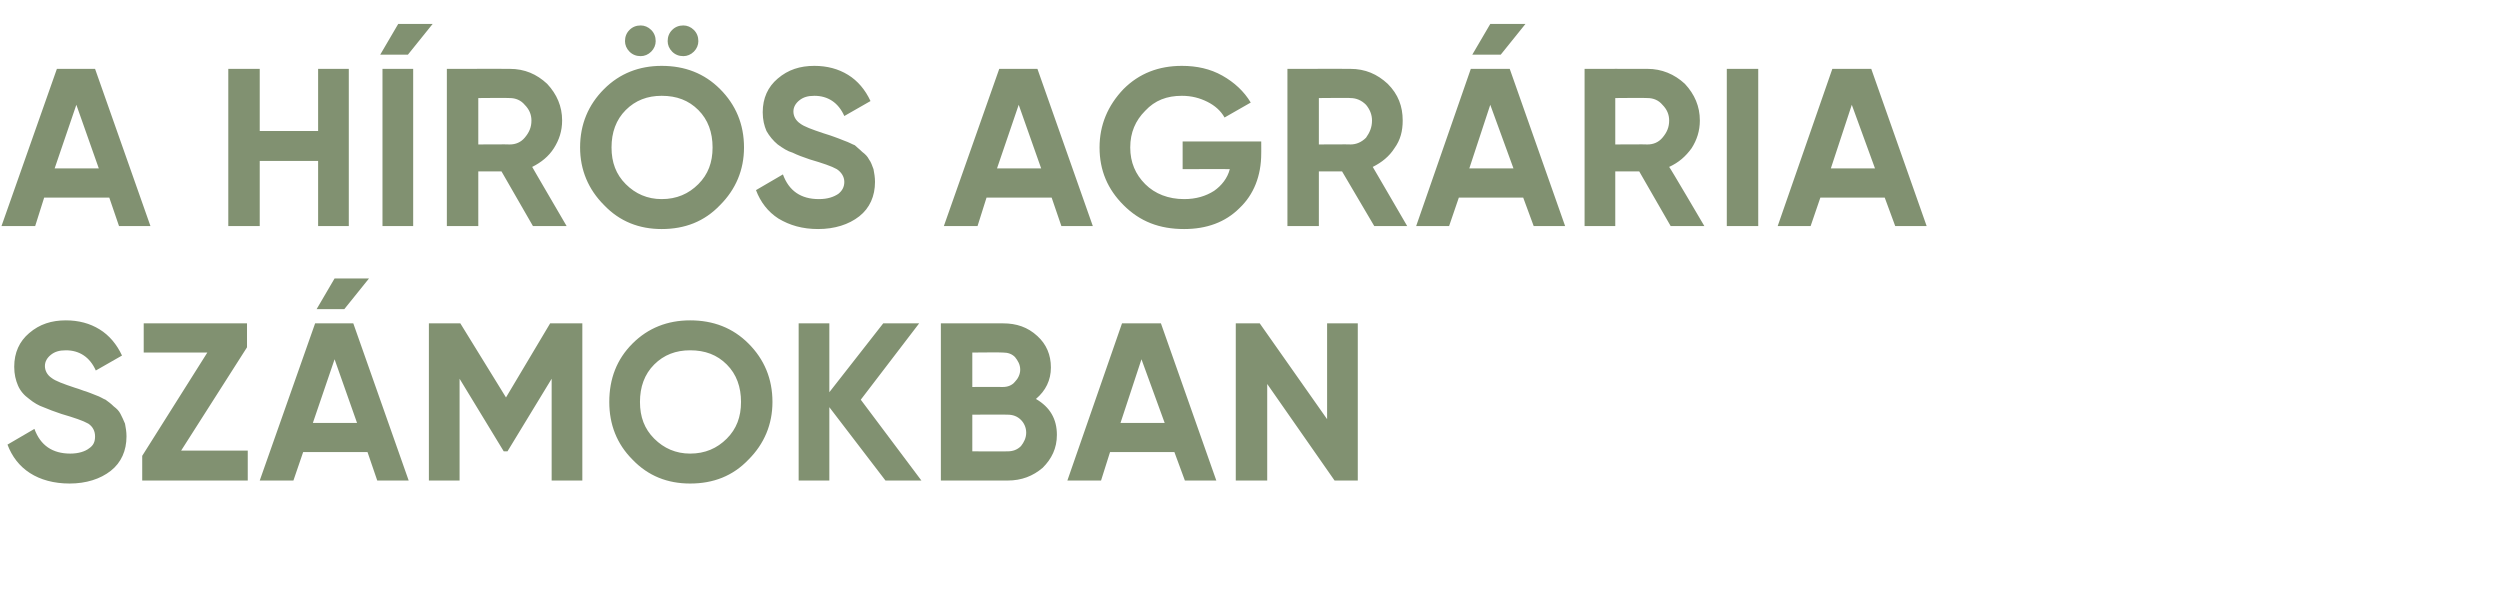
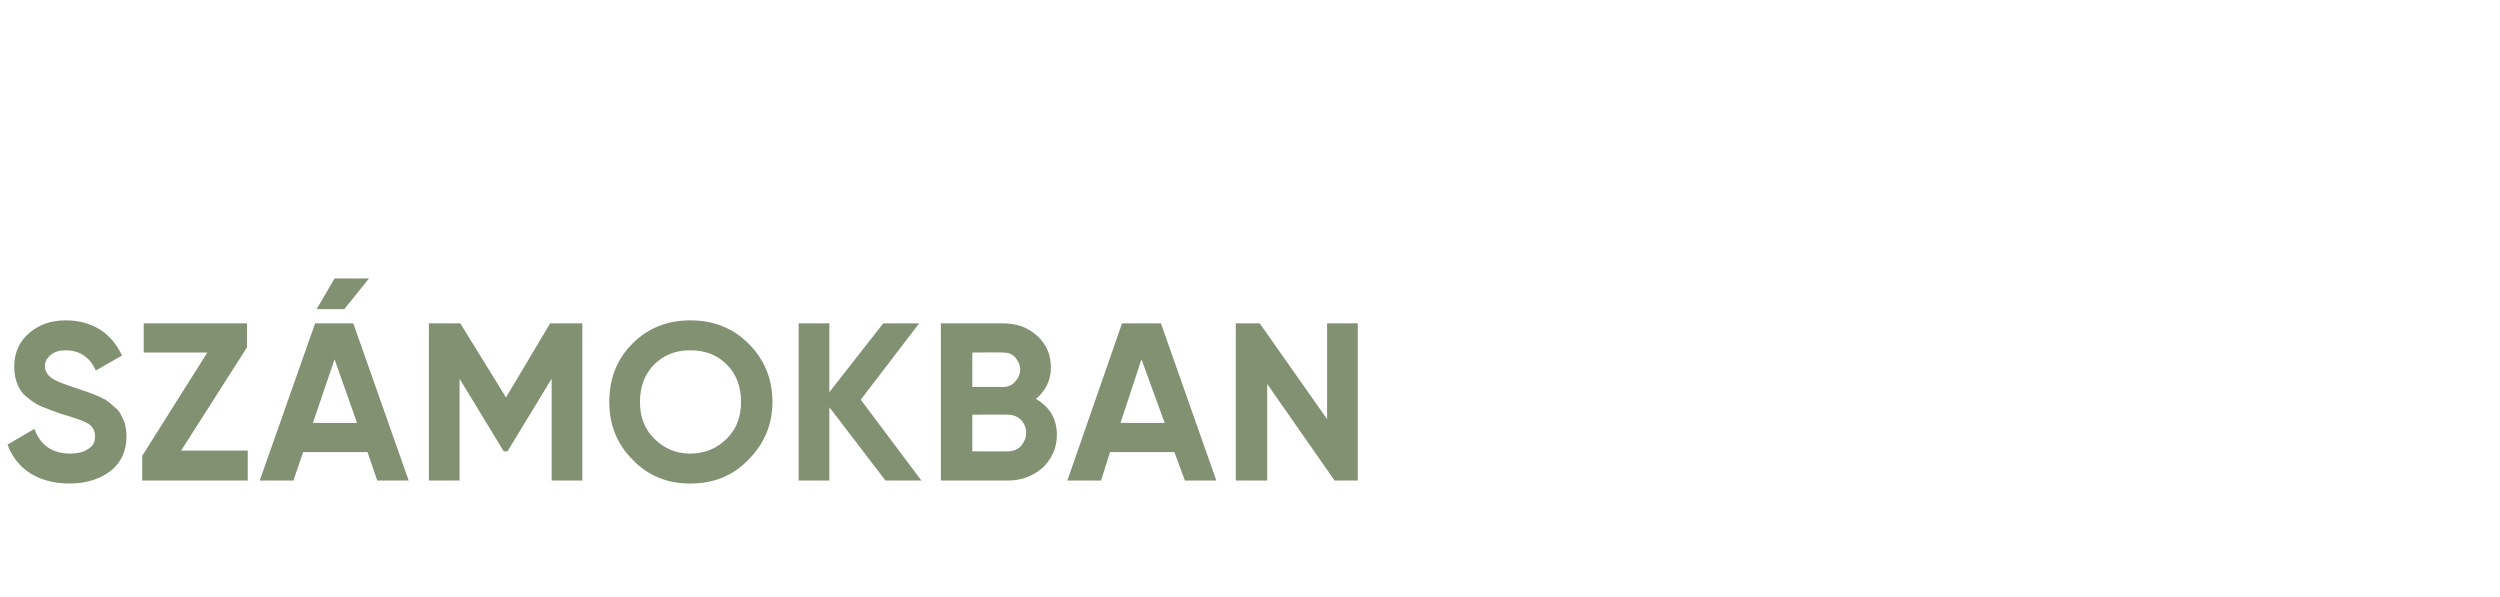
<svg xmlns="http://www.w3.org/2000/svg" version="1.1" width="334px" height="79.8px" viewBox="0 -7 334 79.8" style="top:-7px">
  <desc>A H R S AGR RIA SZ MOKBAN</desc>
  <defs />
  <g id="Polygon16317">
    <path d="M 9.3 57.6 C 7.2 57.6 5.4 57.1 4 56.2 C 2.6 55.3 1.6 54 1 52.4 C 1 52.4 4.6 50.3 4.6 50.3 C 5.4 52.5 7 53.6 9.4 53.6 C 10.5 53.6 11.4 53.3 11.9 52.9 C 12.5 52.5 12.7 52 12.7 51.3 C 12.7 50.6 12.4 50 11.8 49.6 C 11.1 49.2 9.9 48.8 8.2 48.3 C 7.3 48 6.5 47.7 5.8 47.4 C 5.2 47.2 4.5 46.8 3.9 46.3 C 3.2 45.8 2.7 45.2 2.4 44.5 C 2.1 43.8 1.9 43 1.9 42 C 1.9 40.1 2.6 38.6 3.9 37.5 C 5.3 36.3 6.9 35.8 8.8 35.8 C 10.5 35.8 12 36.2 13.3 37 C 14.6 37.8 15.6 39 16.3 40.5 C 16.3 40.5 12.8 42.5 12.8 42.5 C 12 40.7 10.6 39.8 8.8 39.8 C 7.9 39.8 7.3 40 6.8 40.4 C 6.3 40.8 6 41.3 6 41.9 C 6 42.5 6.3 43.1 6.9 43.5 C 7.4 43.9 8.5 44.3 10 44.8 C 10.7 45 11.1 45.2 11.5 45.3 C 11.8 45.4 12.3 45.6 12.8 45.8 C 13.4 46 13.8 46.3 14.1 46.4 C 14.5 46.7 14.8 46.9 15.2 47.3 C 15.6 47.6 15.9 47.9 16.1 48.3 C 16.3 48.7 16.5 49.1 16.7 49.6 C 16.8 50.1 16.9 50.7 16.9 51.3 C 16.9 53.2 16.2 54.8 14.8 55.9 C 13.4 57 11.5 57.6 9.3 57.6 Z M 24.2 53.2 L 33.1 53.2 L 33.1 57.2 L 19 57.2 L 19 53.9 L 27.7 40.1 L 19.2 40.1 L 19.2 36.2 L 33 36.2 L 33 39.4 L 24.2 53.2 Z M 49.3 30.2 L 46 34.3 L 42.3 34.3 L 44.7 30.2 L 49.3 30.2 Z M 50.4 57.2 L 49.1 53.4 L 40.5 53.4 L 39.2 57.2 L 34.7 57.2 L 42.1 36.2 L 47.2 36.2 L 54.6 57.2 L 50.4 57.2 Z M 41.8 49.5 L 47.7 49.5 L 44.7 41 L 41.8 49.5 Z M 77.8 36.2 L 77.8 57.2 L 73.7 57.2 L 73.7 43.6 L 67.8 53.3 L 67.3 53.3 L 61.4 43.6 L 61.4 57.2 L 57.3 57.2 L 57.3 36.2 L 61.5 36.2 L 67.6 46.1 L 73.5 36.2 L 77.8 36.2 Z M 100 54.4 C 97.9 56.6 95.3 57.6 92.2 57.6 C 89.2 57.6 86.6 56.6 84.5 54.4 C 82.4 52.3 81.4 49.7 81.4 46.7 C 81.4 43.6 82.4 41 84.5 38.9 C 86.6 36.8 89.2 35.8 92.2 35.8 C 95.3 35.8 97.9 36.8 100 38.9 C 102.1 41 103.2 43.6 103.2 46.7 C 103.2 49.7 102.1 52.3 100 54.4 Z M 87.4 51.6 C 88.7 52.9 90.3 53.6 92.2 53.6 C 94.2 53.6 95.8 52.9 97.1 51.6 C 98.4 50.3 99 48.7 99 46.7 C 99 44.7 98.4 43 97.1 41.7 C 95.8 40.4 94.2 39.8 92.2 39.8 C 90.3 39.8 88.7 40.4 87.4 41.7 C 86.1 43 85.5 44.7 85.5 46.7 C 85.5 48.7 86.1 50.3 87.4 51.6 Z M 123.1 57.2 L 118.3 57.2 L 110.8 47.4 L 110.8 57.2 L 106.7 57.2 L 106.7 36.2 L 110.8 36.2 L 110.8 45.4 L 118 36.2 L 122.8 36.2 L 115 46.4 L 123.1 57.2 Z M 140.4 42.1 C 140.4 43.8 139.7 45.2 138.4 46.3 C 140.3 47.4 141.2 49 141.2 51.1 C 141.2 52.9 140.5 54.3 139.3 55.5 C 138 56.6 136.5 57.2 134.6 57.2 C 134.64 57.19 125.7 57.2 125.7 57.2 L 125.7 36.2 C 125.7 36.2 134.01 36.19 134 36.2 C 135.8 36.2 137.3 36.7 138.6 37.9 C 139.8 39 140.4 40.4 140.4 42.1 C 140.4 42.1 140.4 42.1 140.4 42.1 Z M 134 40.1 C 134.01 40.06 129.9 40.1 129.9 40.1 L 129.9 44.7 C 129.9 44.7 134.01 44.68 134 44.7 C 134.6 44.7 135.2 44.5 135.6 44 C 136 43.6 136.3 43 136.3 42.4 C 136.3 41.7 136 41.2 135.6 40.7 C 135.2 40.3 134.7 40.1 134 40.1 Z M 134.6 53.3 C 135.3 53.3 135.9 53.1 136.4 52.6 C 136.8 52.1 137.1 51.5 137.1 50.8 C 137.1 50.1 136.8 49.5 136.4 49.1 C 135.9 48.6 135.3 48.4 134.6 48.4 C 134.64 48.37 129.9 48.4 129.9 48.4 L 129.9 53.3 C 129.9 53.3 134.64 53.32 134.6 53.3 Z M 158.3 57.2 L 156.9 53.4 L 148.3 53.4 L 147.1 57.2 L 142.6 57.2 L 149.9 36.2 L 155.1 36.2 L 162.5 57.2 L 158.3 57.2 Z M 149.7 49.5 L 155.6 49.5 L 152.5 41 L 149.7 49.5 Z M 177.3 36.2 L 181.4 36.2 L 181.4 57.2 L 178.3 57.2 L 169.3 44.3 L 169.3 57.2 L 165.1 57.2 L 165.1 36.2 L 168.3 36.2 L 177.3 49 L 177.3 36.2 Z " stroke="none" fill="#819171" />
  </g>
  <g id="Polygon16316">
-     <path d="M 15.9 23.2 L 14.6 19.4 L 5.9 19.4 L 4.7 23.2 L 0.2 23.2 L 7.6 2.2 L 12.7 2.2 L 20.1 23.2 L 15.9 23.2 Z M 7.3 15.5 L 13.2 15.5 L 10.2 7 L 7.3 15.5 Z M 42.5 2.2 L 46.6 2.2 L 46.6 23.2 L 42.5 23.2 L 42.5 14.5 L 34.7 14.5 L 34.7 23.2 L 30.5 23.2 L 30.5 2.2 L 34.7 2.2 L 34.7 10.5 L 42.5 10.5 L 42.5 2.2 Z M 50.8 0.3 L 54.5 0.3 L 57.8 -3.8 L 53.2 -3.8 L 50.8 0.3 Z M 51.1 2.2 L 55.2 2.2 L 55.2 23.2 L 51.1 23.2 L 51.1 2.2 Z M 71.2 23.2 L 67 15.9 L 63.9 15.9 L 63.9 23.2 L 59.7 23.2 L 59.7 2.2 C 59.7 2.2 68.13 2.19 68.1 2.2 C 70.1 2.2 71.7 2.9 73.1 4.2 C 74.4 5.6 75.1 7.2 75.1 9.1 C 75.1 10.5 74.7 11.7 74 12.8 C 73.3 13.9 72.3 14.7 71.1 15.3 C 71.07 15.27 75.7 23.2 75.7 23.2 L 71.2 23.2 Z M 63.9 6.1 L 63.9 12.3 C 63.9 12.3 68.13 12.27 68.1 12.3 C 68.9 12.3 69.6 12 70.1 11.4 C 70.7 10.7 71 10 71 9.1 C 71 8.3 70.7 7.6 70.1 7 C 69.6 6.4 68.9 6.1 68.1 6.1 C 68.13 6.06 63.9 6.1 63.9 6.1 Z M 87 -0.1 C 86.6 0.3 86.1 0.5 85.6 0.5 C 85 0.5 84.5 0.3 84.1 -0.1 C 83.7 -0.5 83.5 -1 83.5 -1.5 C 83.5 -2.1 83.7 -2.6 84.1 -3 C 84.5 -3.4 85 -3.6 85.6 -3.6 C 86.1 -3.6 86.6 -3.4 87 -3 C 87.4 -2.6 87.6 -2.1 87.6 -1.5 C 87.6 -1 87.4 -0.5 87 -0.1 Z M 92.7 -0.1 C 92.3 0.3 91.8 0.5 91.3 0.5 C 90.7 0.5 90.2 0.3 89.8 -0.1 C 89.4 -0.5 89.2 -1 89.2 -1.5 C 89.2 -2.1 89.4 -2.6 89.8 -3 C 90.2 -3.4 90.7 -3.6 91.3 -3.6 C 91.8 -3.6 92.3 -3.4 92.7 -3 C 93.1 -2.6 93.3 -2.1 93.3 -1.5 C 93.3 -1 93.1 -0.5 92.7 -0.1 Z M 96.2 20.4 C 94.1 22.6 91.5 23.6 88.4 23.6 C 85.4 23.6 82.8 22.6 80.7 20.4 C 78.6 18.3 77.5 15.7 77.5 12.7 C 77.5 9.6 78.6 7 80.7 4.9 C 82.8 2.8 85.4 1.8 88.4 1.8 C 91.5 1.8 94.1 2.8 96.2 4.9 C 98.3 7 99.4 9.6 99.4 12.7 C 99.4 15.7 98.3 18.3 96.2 20.4 Z M 83.6 17.6 C 84.9 18.9 86.5 19.6 88.4 19.6 C 90.4 19.6 92 18.9 93.3 17.6 C 94.6 16.3 95.2 14.7 95.2 12.7 C 95.2 10.7 94.6 9 93.3 7.7 C 92 6.4 90.4 5.8 88.4 5.8 C 86.5 5.8 84.9 6.4 83.6 7.7 C 82.3 9 81.7 10.7 81.7 12.7 C 81.7 14.7 82.3 16.3 83.6 17.6 Z M 109.3 23.6 C 107.2 23.6 105.5 23.1 104 22.2 C 102.6 21.3 101.6 20 101 18.4 C 101 18.4 104.6 16.3 104.6 16.3 C 105.4 18.5 107 19.6 109.4 19.6 C 110.6 19.6 111.4 19.3 112 18.9 C 112.5 18.5 112.8 18 112.8 17.3 C 112.8 16.6 112.4 16 111.8 15.6 C 111.1 15.2 109.9 14.8 108.2 14.3 C 107.3 14 106.5 13.7 105.9 13.4 C 105.2 13.2 104.6 12.8 103.9 12.3 C 103.3 11.8 102.8 11.2 102.4 10.5 C 102.1 9.8 101.9 9 101.9 8 C 101.9 6.1 102.6 4.6 103.9 3.5 C 105.3 2.3 106.9 1.8 108.8 1.8 C 110.5 1.8 112 2.2 113.3 3 C 114.6 3.8 115.6 5 116.3 6.5 C 116.3 6.5 112.8 8.5 112.8 8.5 C 112 6.7 110.6 5.8 108.8 5.8 C 107.9 5.8 107.3 6 106.8 6.4 C 106.3 6.8 106 7.3 106 7.9 C 106 8.5 106.3 9.1 106.9 9.5 C 107.4 9.9 108.5 10.3 110 10.8 C 110.7 11 111.2 11.2 111.5 11.3 C 111.8 11.4 112.3 11.6 112.8 11.8 C 113.4 12 113.9 12.3 114.2 12.4 C 114.5 12.7 114.8 12.9 115.2 13.3 C 115.6 13.6 115.9 13.9 116.1 14.3 C 116.4 14.7 116.5 15.1 116.7 15.6 C 116.8 16.1 116.9 16.7 116.9 17.3 C 116.9 19.2 116.2 20.8 114.8 21.9 C 113.4 23 111.5 23.6 109.3 23.6 Z M 141.8 23.2 L 140.5 19.4 L 131.8 19.4 L 130.6 23.2 L 126.1 23.2 L 133.5 2.2 L 138.6 2.2 L 146 23.2 L 141.8 23.2 Z M 133.2 15.5 L 139.1 15.5 L 136.1 7 L 133.2 15.5 Z M 168.5 11.9 C 168.5 11.9 168.51 13.53 168.5 13.5 C 168.5 16.5 167.5 19 165.6 20.8 C 163.7 22.7 161.2 23.6 158.2 23.6 C 154.9 23.6 152.3 22.6 150.1 20.4 C 148 18.3 146.9 15.8 146.9 12.7 C 146.9 9.7 148 7.1 150.1 4.9 C 152.2 2.8 154.8 1.8 157.9 1.8 C 159.9 1.8 161.7 2.2 163.3 3.1 C 164.9 4 166.2 5.2 167.1 6.7 C 167.1 6.7 163.6 8.7 163.6 8.7 C 163.1 7.8 162.3 7.1 161.3 6.6 C 160.3 6.1 159.2 5.8 157.9 5.8 C 155.9 5.8 154.3 6.4 153 7.8 C 151.7 9.1 151 10.7 151 12.7 C 151 14.7 151.7 16.3 153 17.6 C 154.3 18.9 156.1 19.6 158.2 19.6 C 159.8 19.6 161.1 19.2 162.2 18.5 C 163.2 17.8 164 16.8 164.3 15.6 C 164.34 15.57 158 15.6 158 15.6 L 158 11.9 L 168.5 11.9 Z M 183.6 23.2 L 179.3 15.9 L 176.2 15.9 L 176.2 23.2 L 172 23.2 L 172 2.2 C 172 2.2 180.45 2.19 180.4 2.2 C 182.4 2.2 184 2.9 185.4 4.2 C 186.8 5.6 187.4 7.2 187.4 9.1 C 187.4 10.5 187.1 11.7 186.3 12.8 C 185.6 13.9 184.6 14.7 183.4 15.3 C 183.39 15.27 188 23.2 188 23.2 L 183.6 23.2 Z M 176.2 6.1 L 176.2 12.3 C 176.2 12.3 180.45 12.27 180.4 12.3 C 181.2 12.3 181.9 12 182.5 11.4 C 183 10.7 183.3 10 183.3 9.1 C 183.3 8.3 183 7.6 182.5 7 C 181.9 6.4 181.2 6.1 180.4 6.1 C 180.45 6.06 176.2 6.1 176.2 6.1 Z M 203.8 -3.8 L 200.5 0.3 L 196.7 0.3 L 199.1 -3.8 L 203.8 -3.8 Z M 204.9 23.2 L 203.5 19.4 L 194.9 19.4 L 193.6 23.2 L 189.2 23.2 L 196.5 2.2 L 201.7 2.2 L 209.1 23.2 L 204.9 23.2 Z M 196.3 15.5 L 202.2 15.5 L 199.1 7 L 196.3 15.5 Z M 223.2 23.2 L 219 15.9 L 215.8 15.9 L 215.8 23.2 L 211.7 23.2 L 211.7 2.2 C 211.7 2.2 220.11 2.19 220.1 2.2 C 222 2.2 223.7 2.9 225.1 4.2 C 226.4 5.6 227.1 7.2 227.1 9.1 C 227.1 10.5 226.7 11.7 226 12.8 C 225.2 13.9 224.3 14.7 223 15.3 C 223.05 15.27 227.7 23.2 227.7 23.2 L 223.2 23.2 Z M 215.8 6.1 L 215.8 12.3 C 215.8 12.3 220.11 12.27 220.1 12.3 C 220.9 12.3 221.6 12 222.1 11.4 C 222.7 10.7 223 10 223 9.1 C 223 8.3 222.7 7.6 222.1 7 C 221.6 6.4 220.9 6.1 220.1 6.1 C 220.11 6.06 215.8 6.1 215.8 6.1 Z M 230.7 2.2 L 234.9 2.2 L 234.9 23.2 L 230.7 23.2 L 230.7 2.2 Z M 253.2 23.2 L 251.8 19.4 L 243.2 19.4 L 241.9 23.2 L 237.5 23.2 L 244.8 2.2 L 250 2.2 L 257.4 23.2 L 253.2 23.2 Z M 244.6 15.5 L 250.5 15.5 L 247.4 7 L 244.6 15.5 Z " stroke="none" fill="#819171" />
-   </g>
+     </g>
</svg>